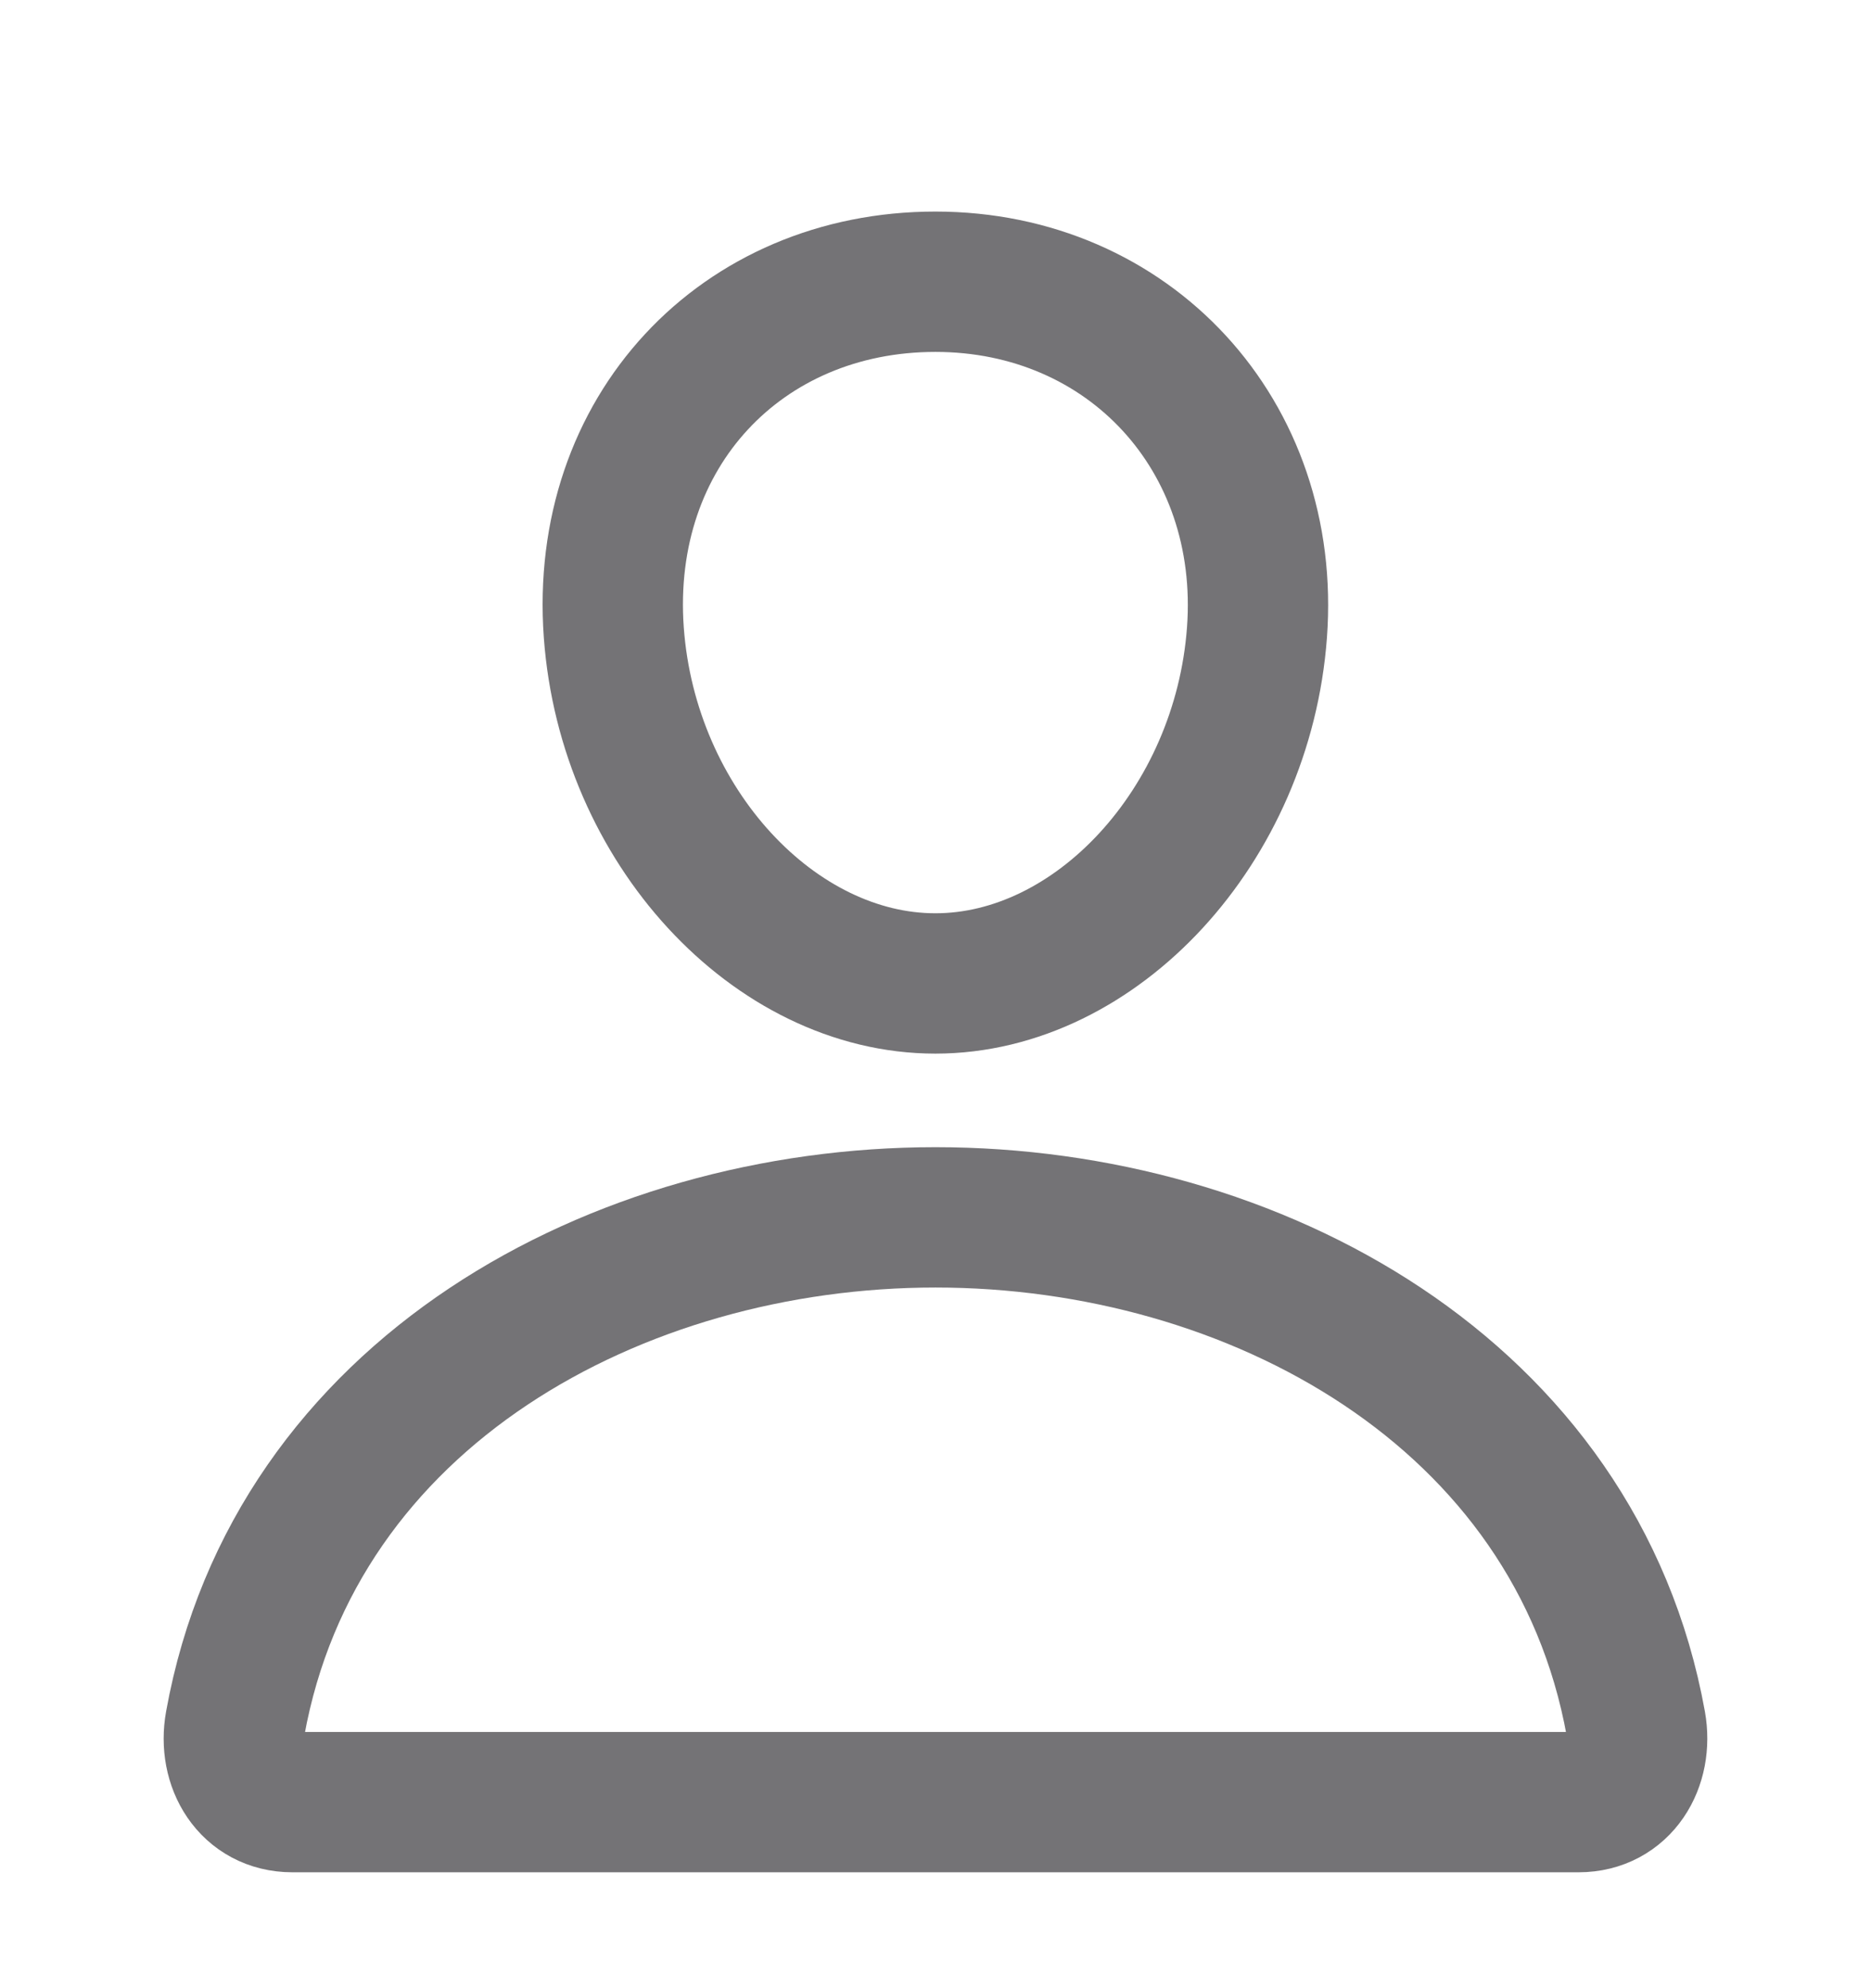
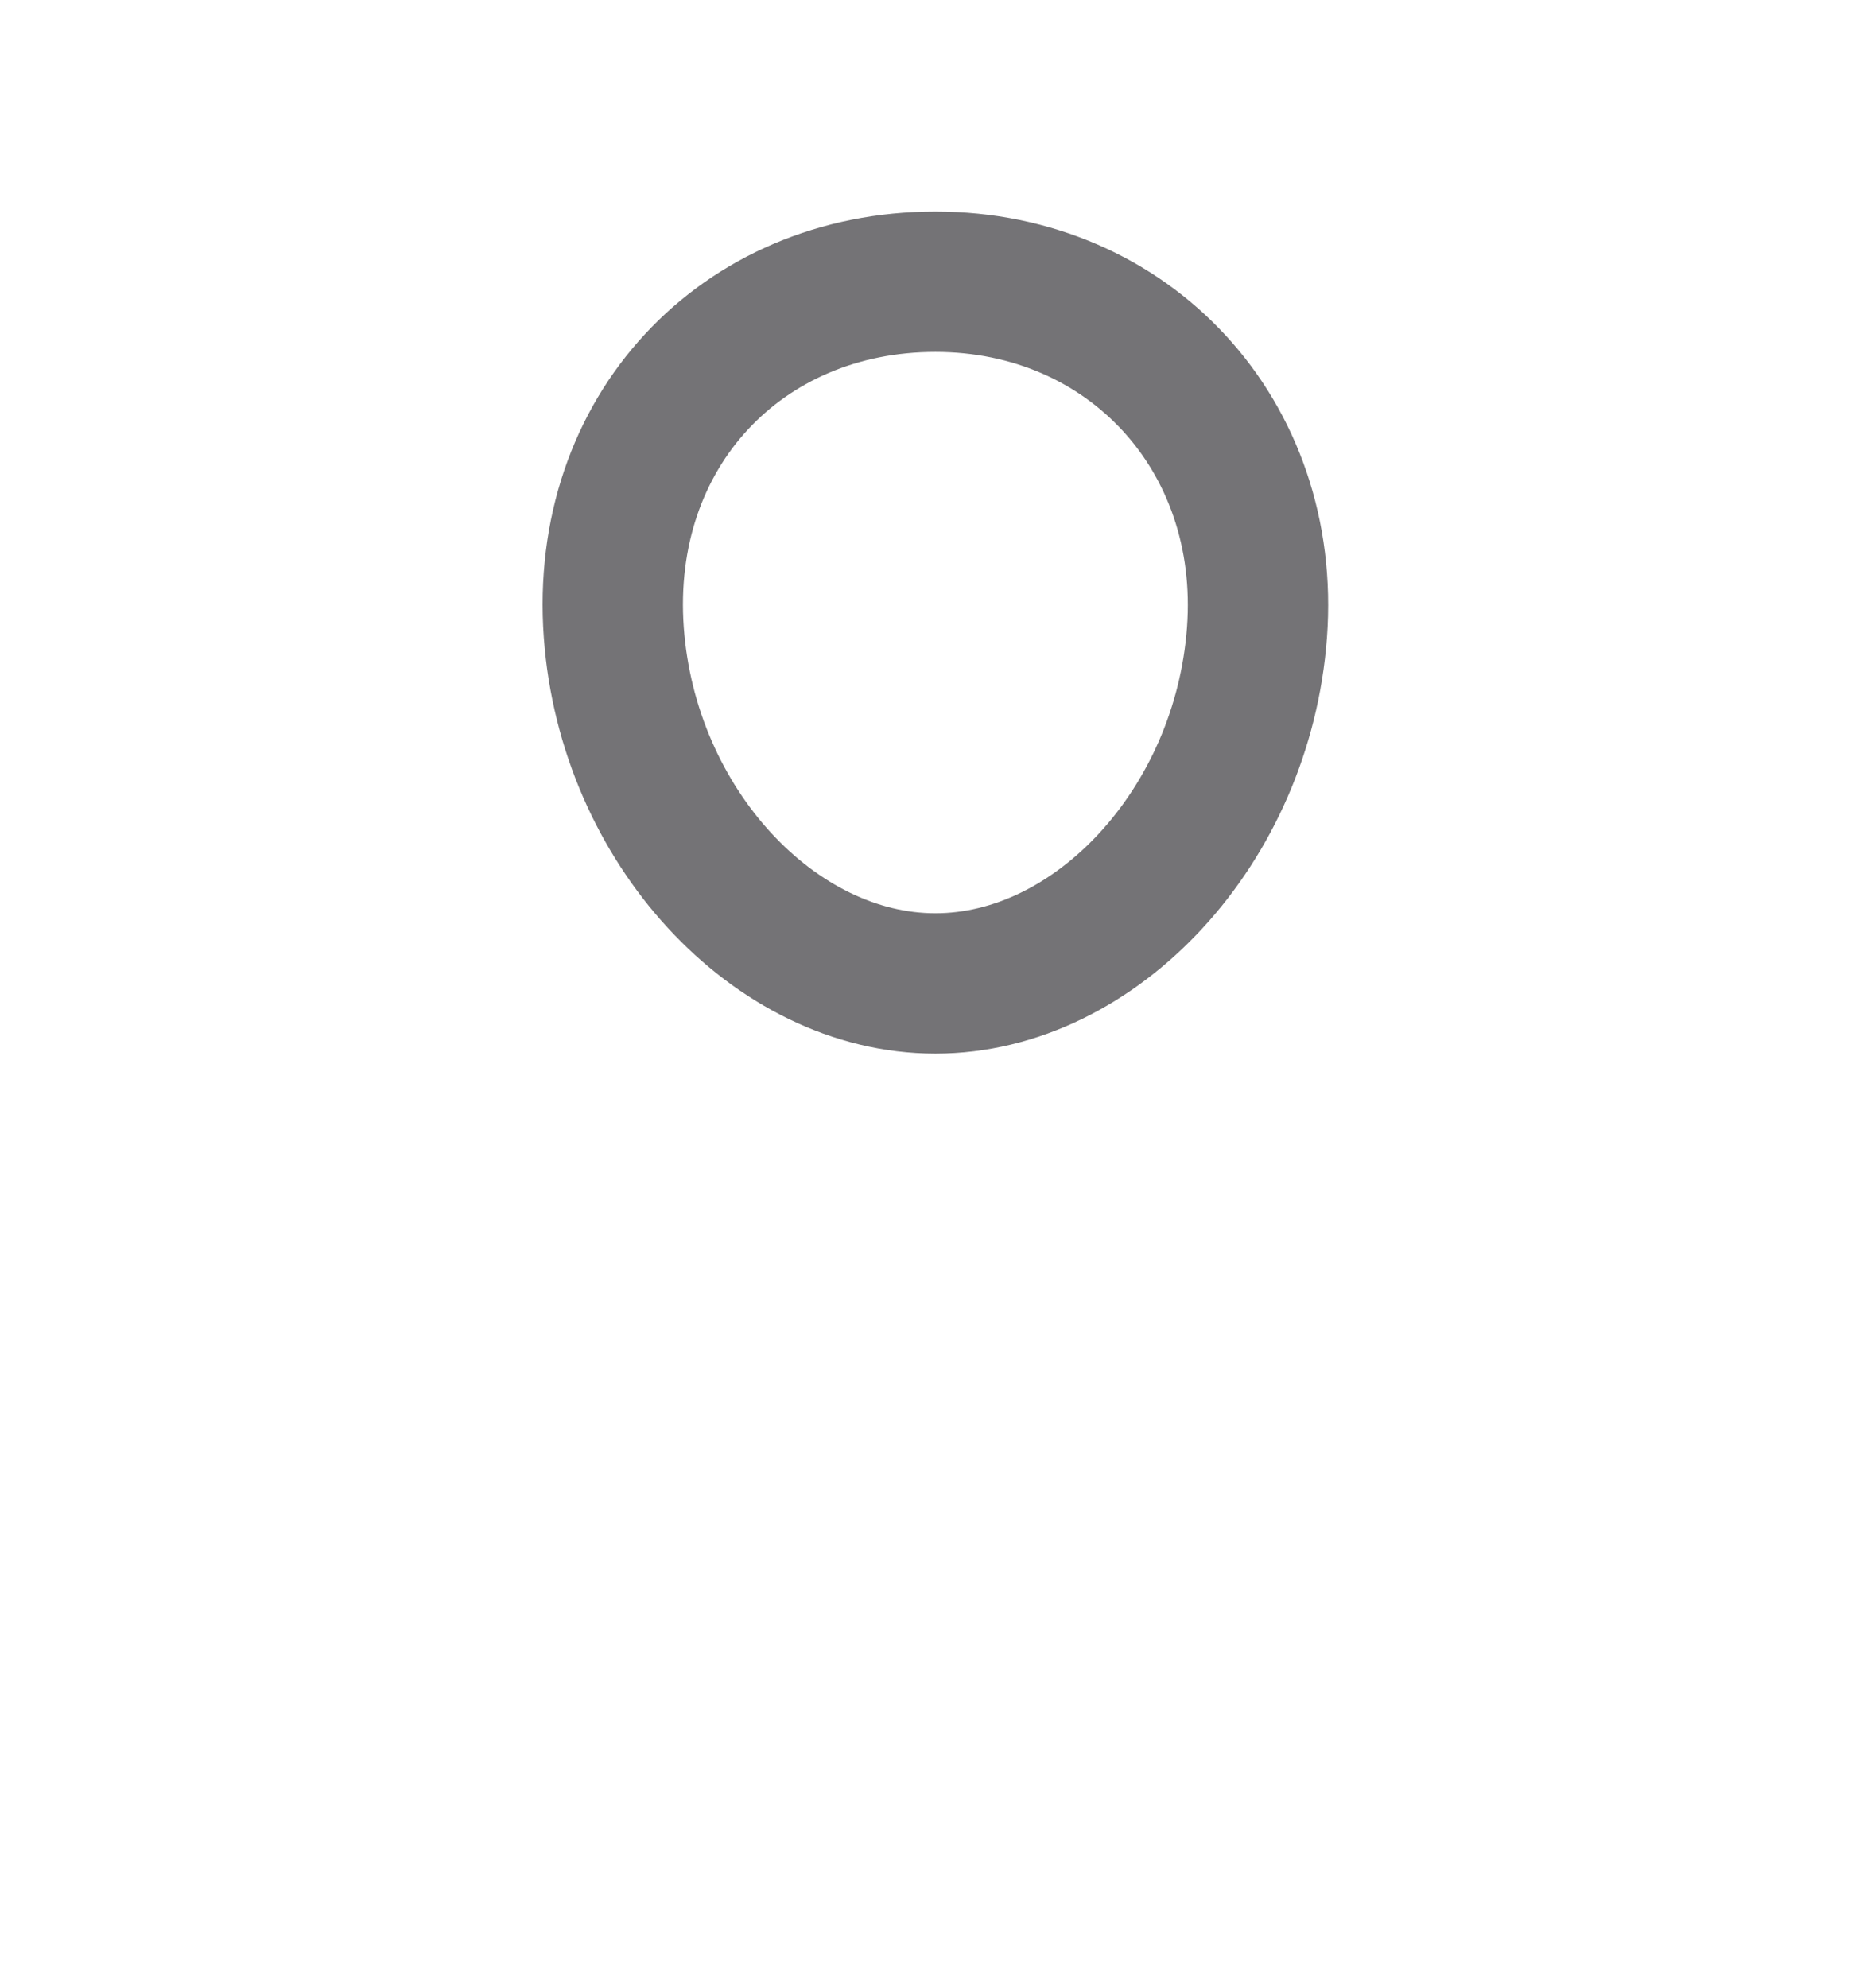
<svg xmlns="http://www.w3.org/2000/svg" width="16" height="17" viewBox="0 0 16 17" fill="none">
  <g clip-path="url(#clip0_2097_55899)">
    <path d="M10.749 5.409C10.627 7.061 9.374 8.409 7.999 8.409C6.624 8.409 5.369 7.062 5.249 5.409C5.124 3.69 6.343 2.409 7.999 2.409C9.655 2.409 10.874 3.722 10.749 5.409Z" stroke="#747376" stroke-width="1.2" stroke-linecap="round" stroke-linejoin="round" />
-     <path d="M8 10.409C5.281 10.409 2.521 11.909 2.011 14.74C1.949 15.082 2.142 15.409 2.5 15.409H13.5C13.857 15.409 14.05 15.082 13.989 14.74C13.478 11.909 10.718 10.409 8 10.409Z" stroke="#747376" stroke-width="1.2" stroke-miterlimit="10" />
  </g>
  <defs>
    <clipPath id="clip0_2097_55899">
      <rect width="16" height="16" fill="white" transform="translate(0 0.909)" />
    </clipPath>
  </defs>
</svg>